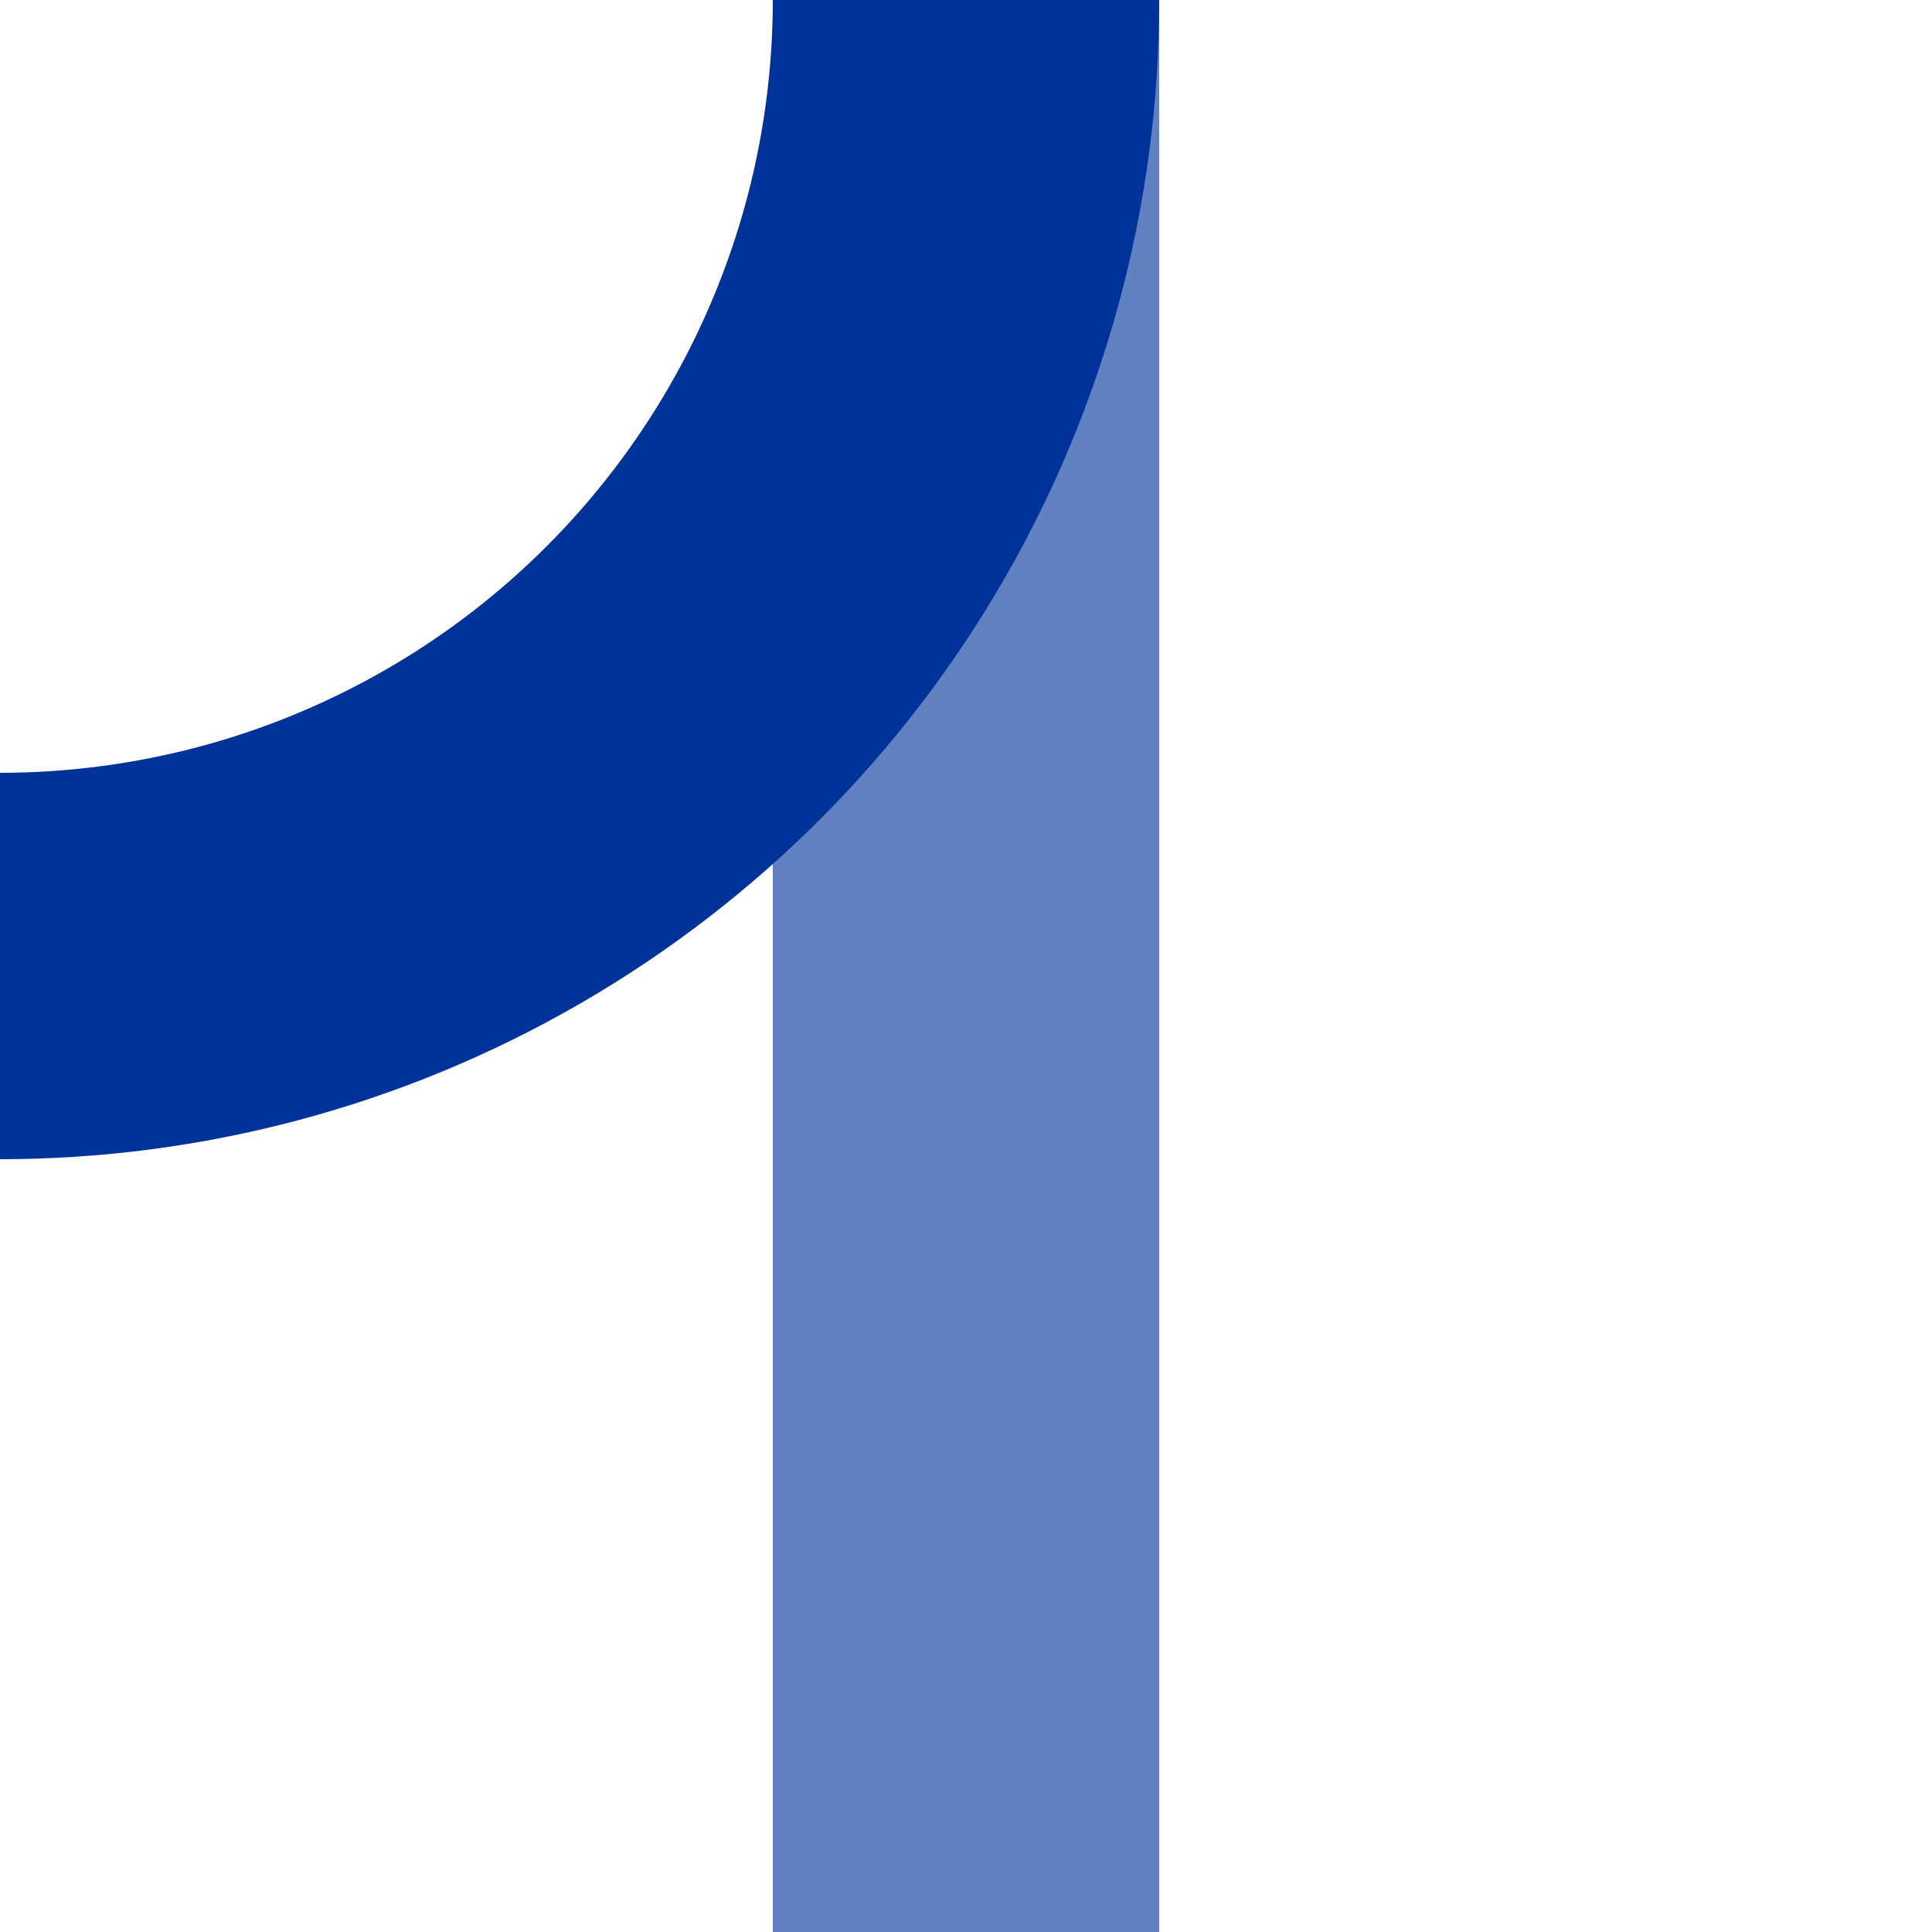
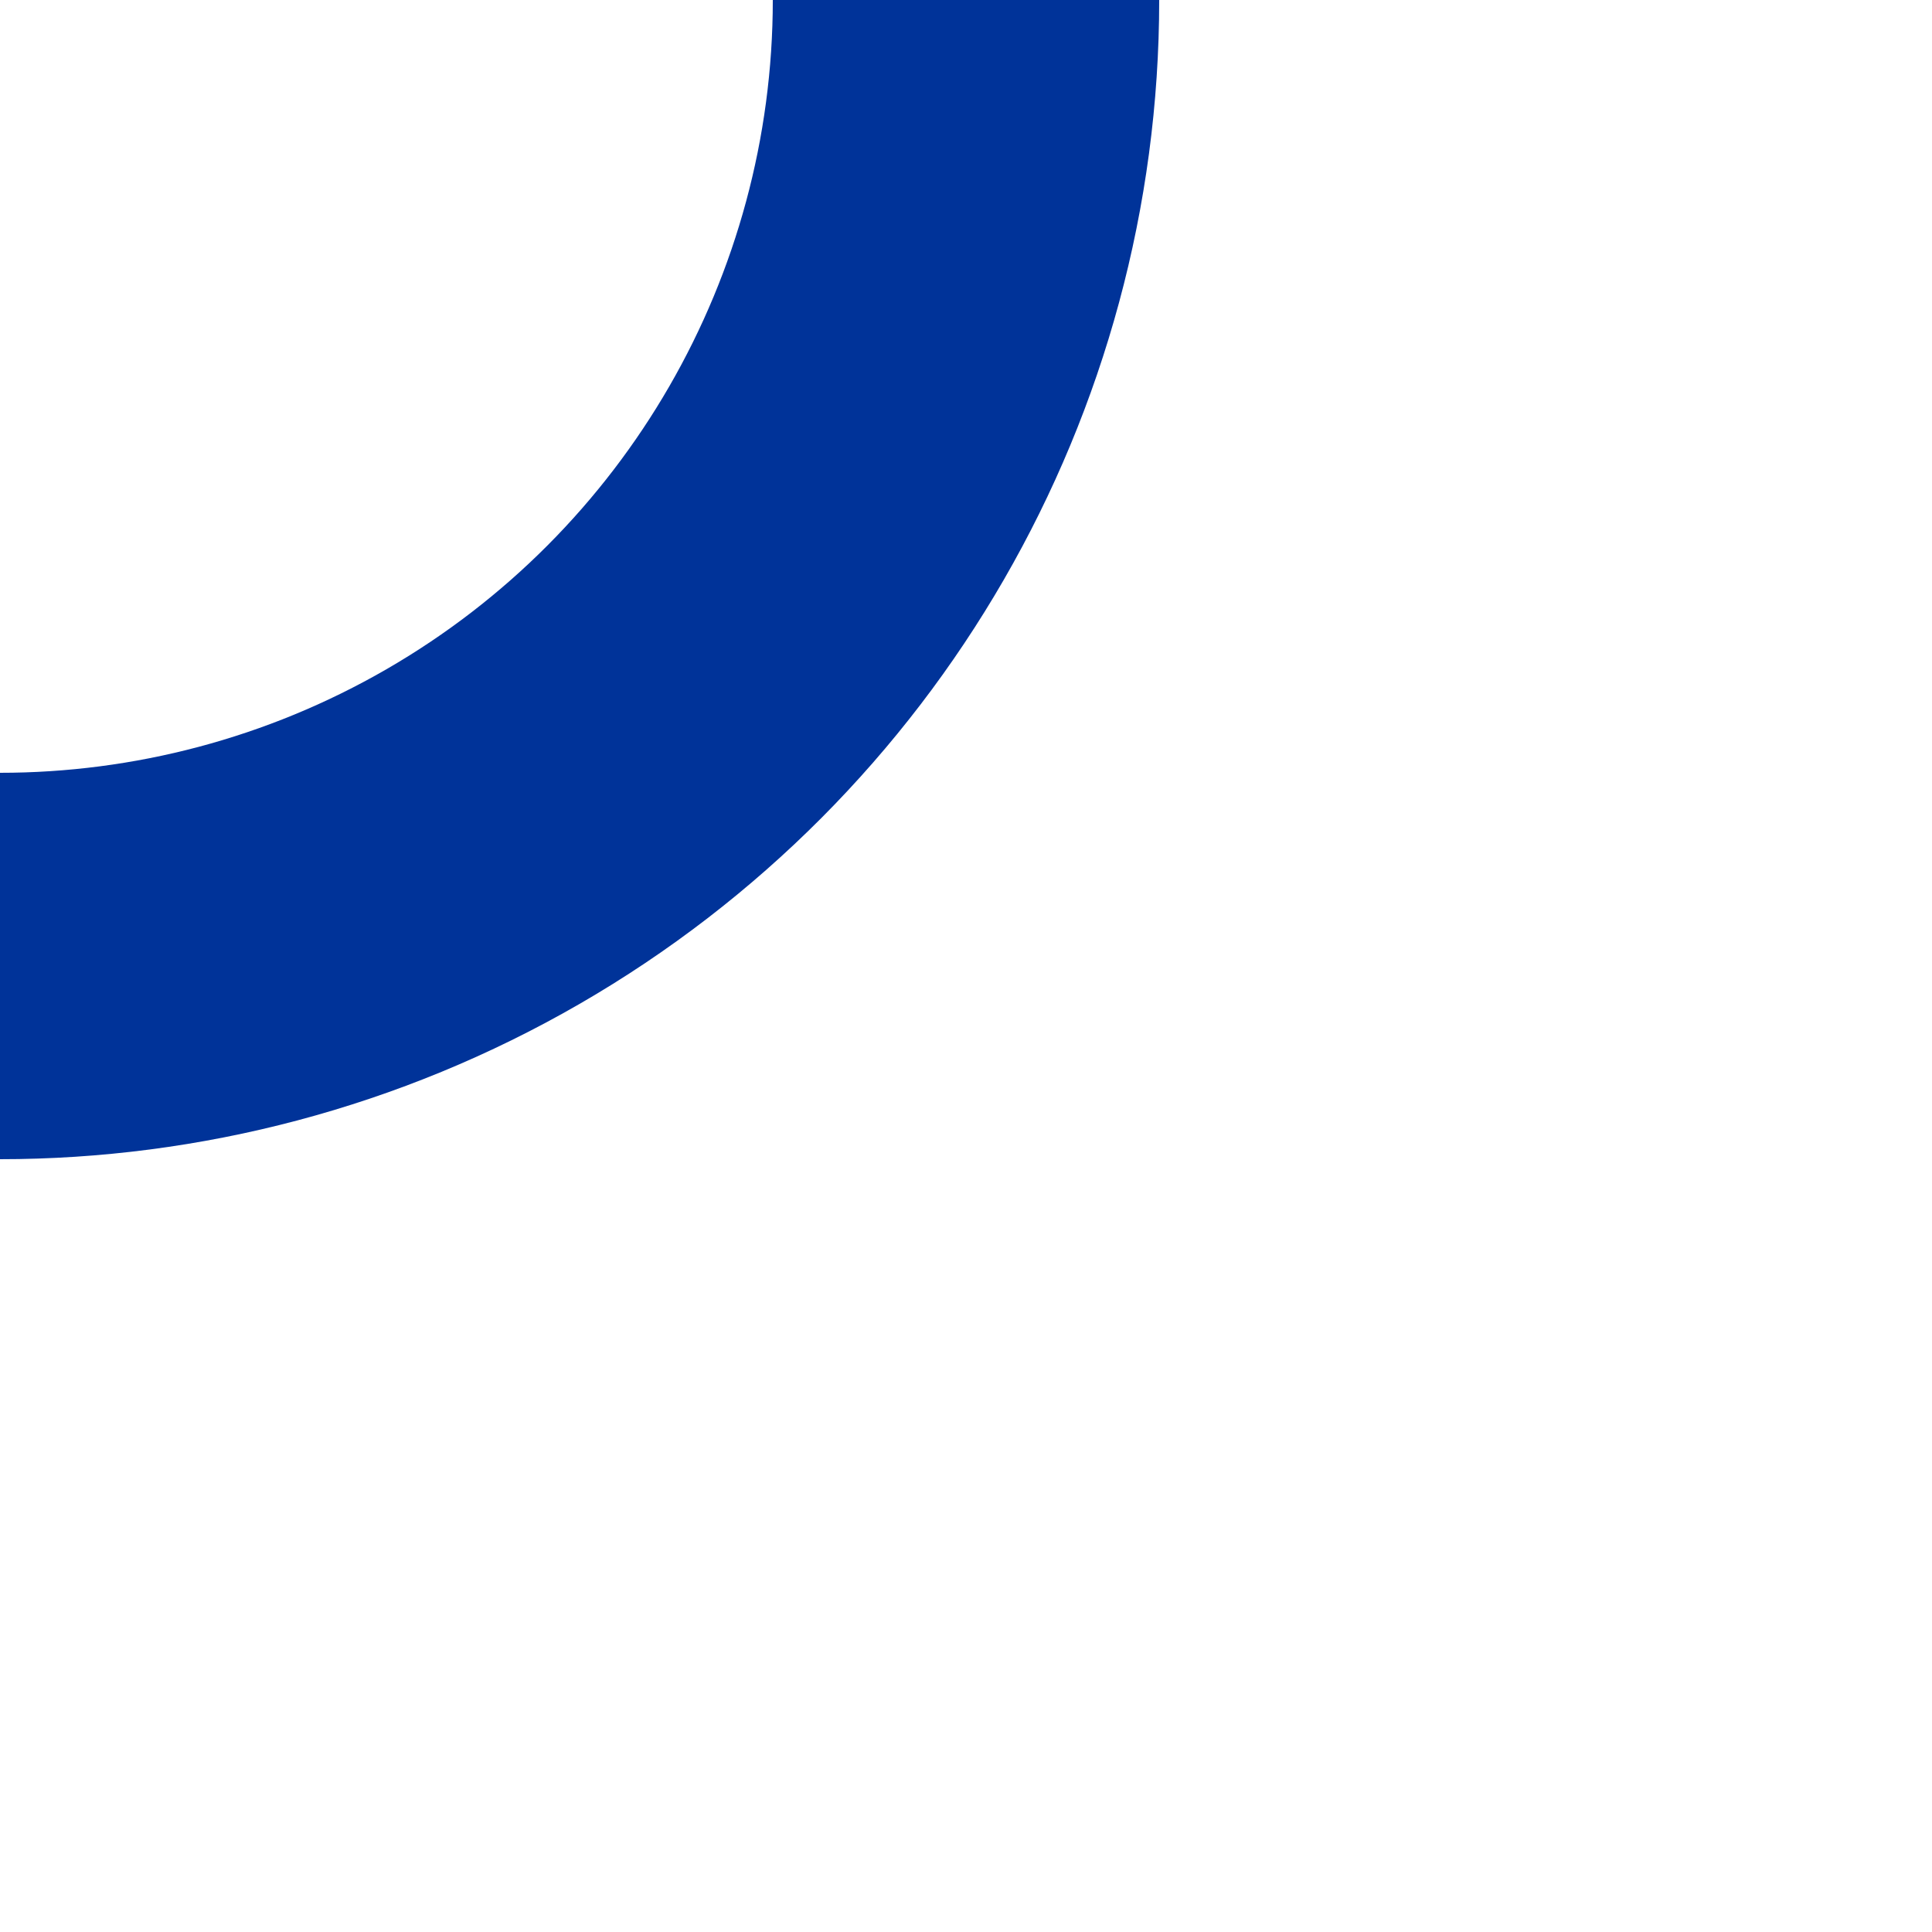
<svg xmlns="http://www.w3.org/2000/svg" width="500" height="500">
  <title>uxABZgr</title>
  <g stroke-width="100" fill="none">
-     <path stroke="#6281C0" d="M 250,0 V 500" />
    <circle stroke="#003399" cx="0" cy="0" r="250" />
  </g>
</svg>